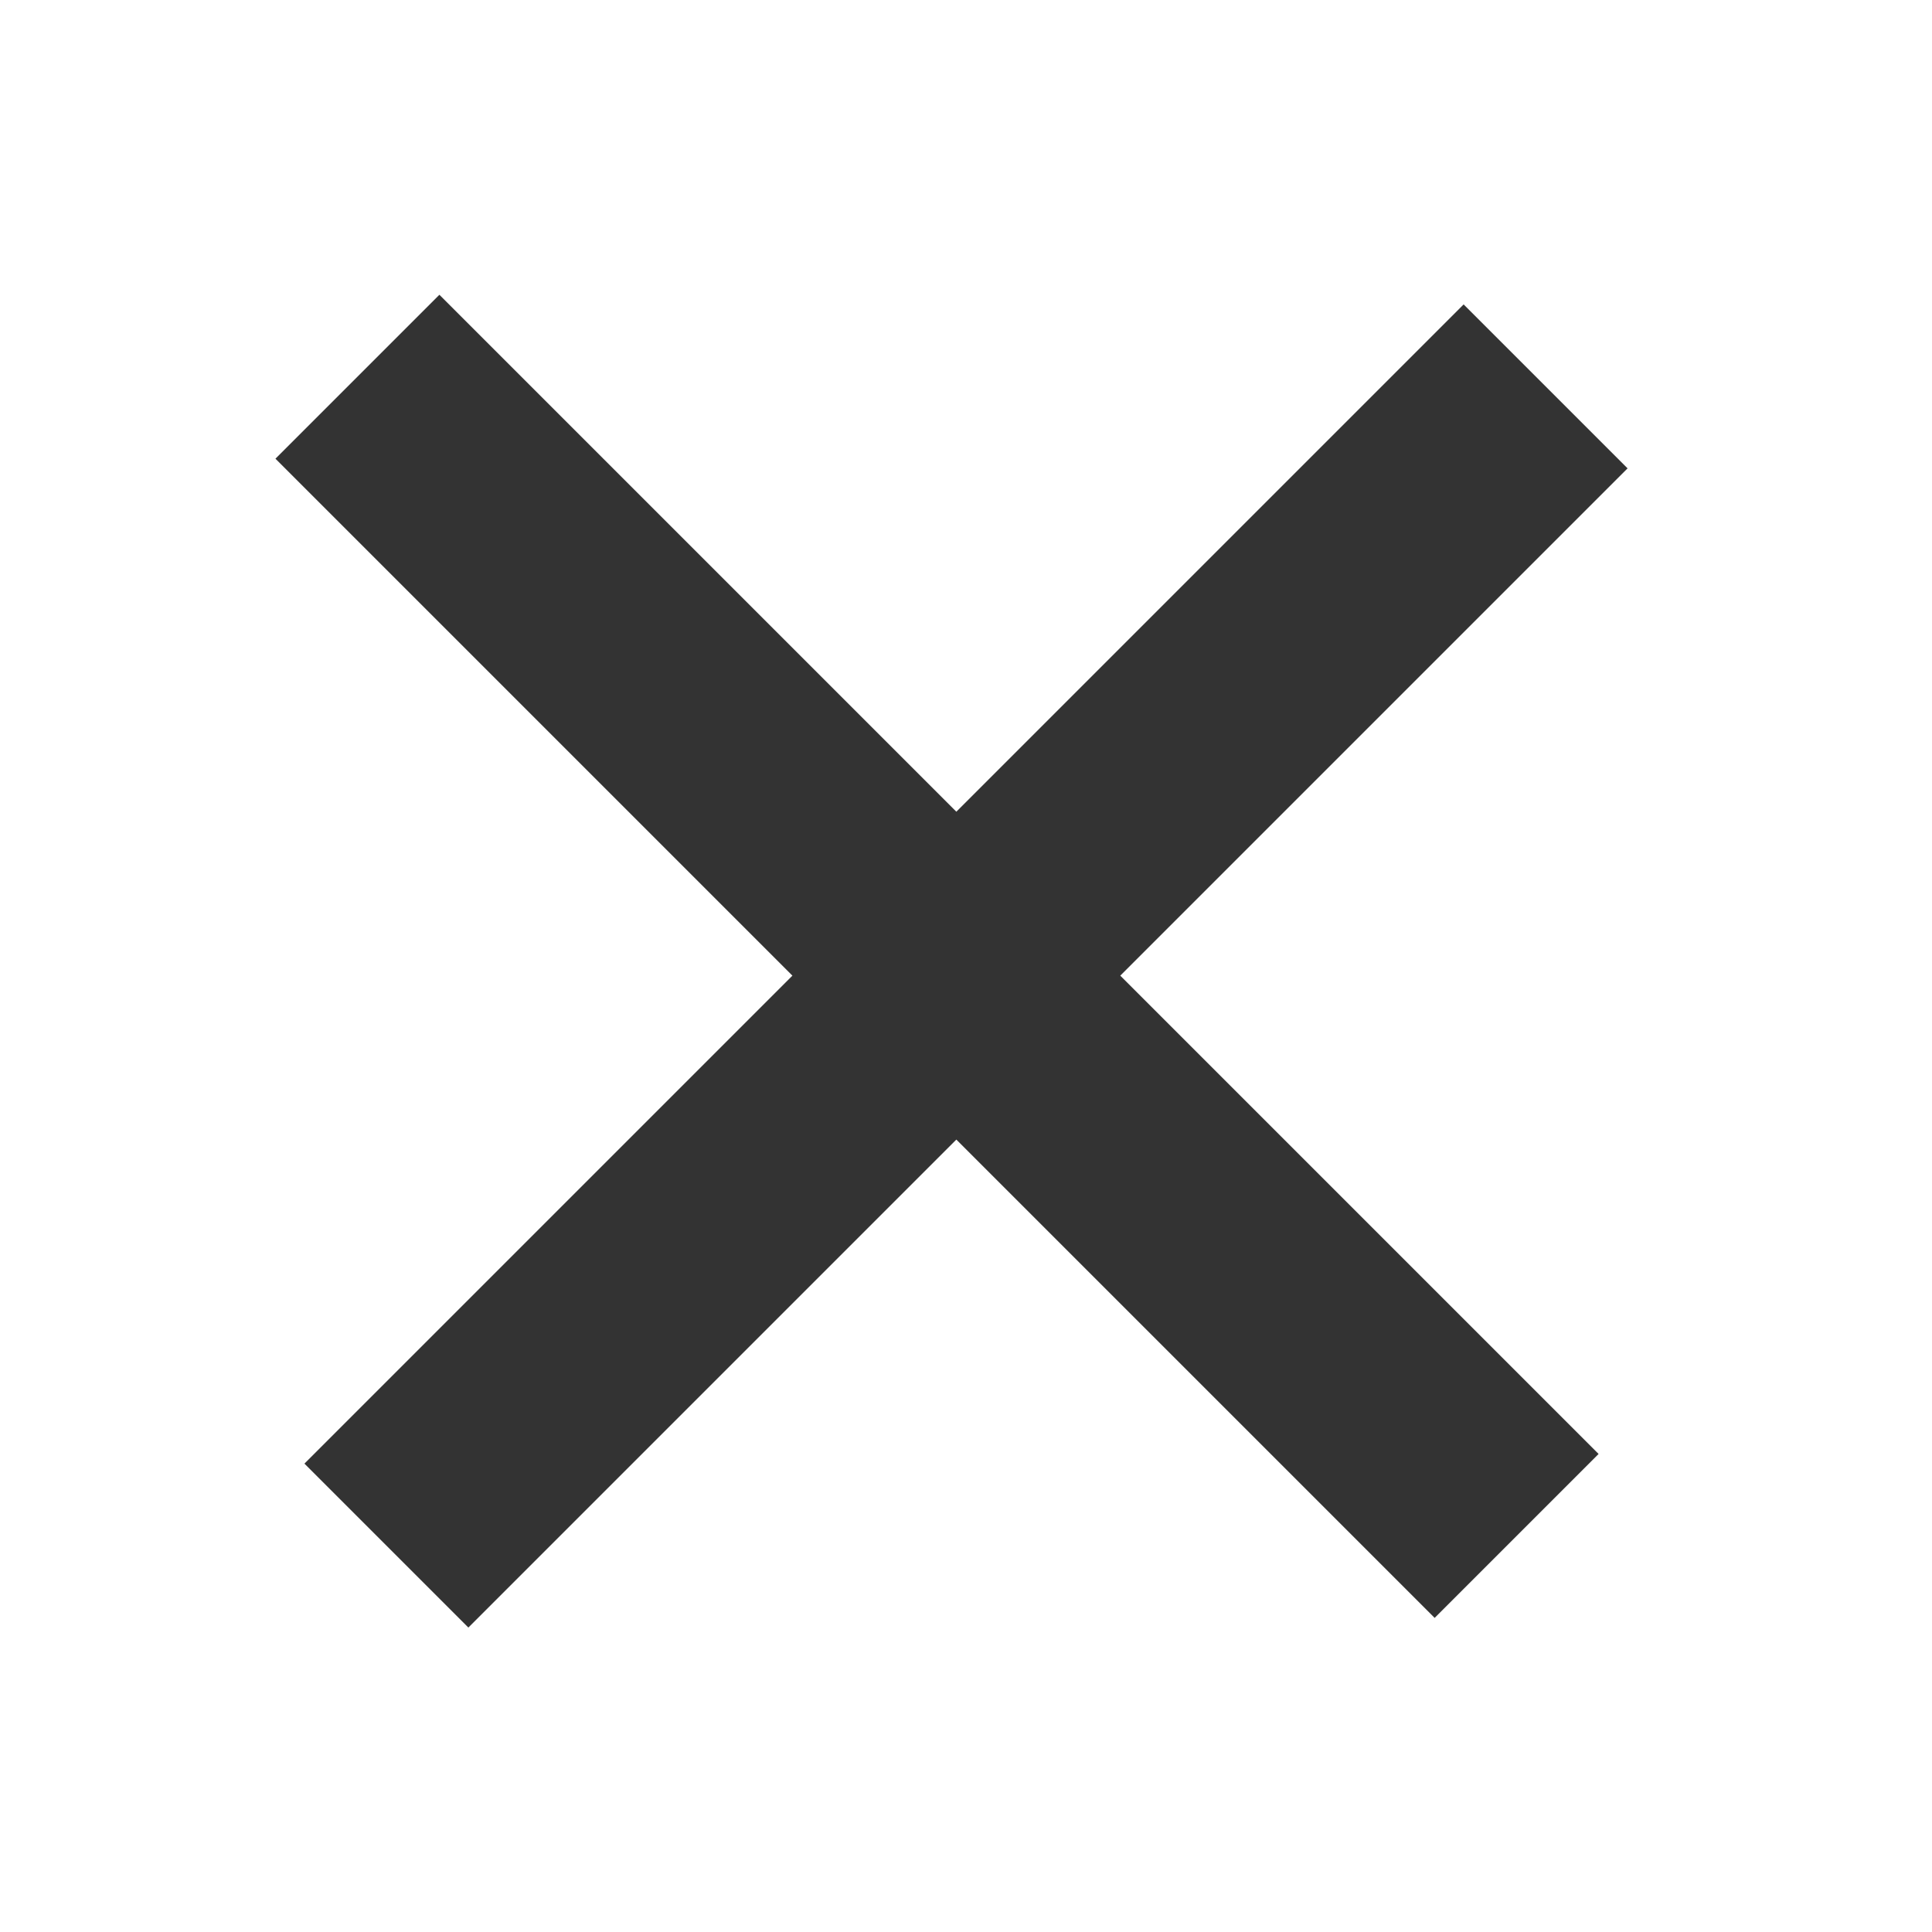
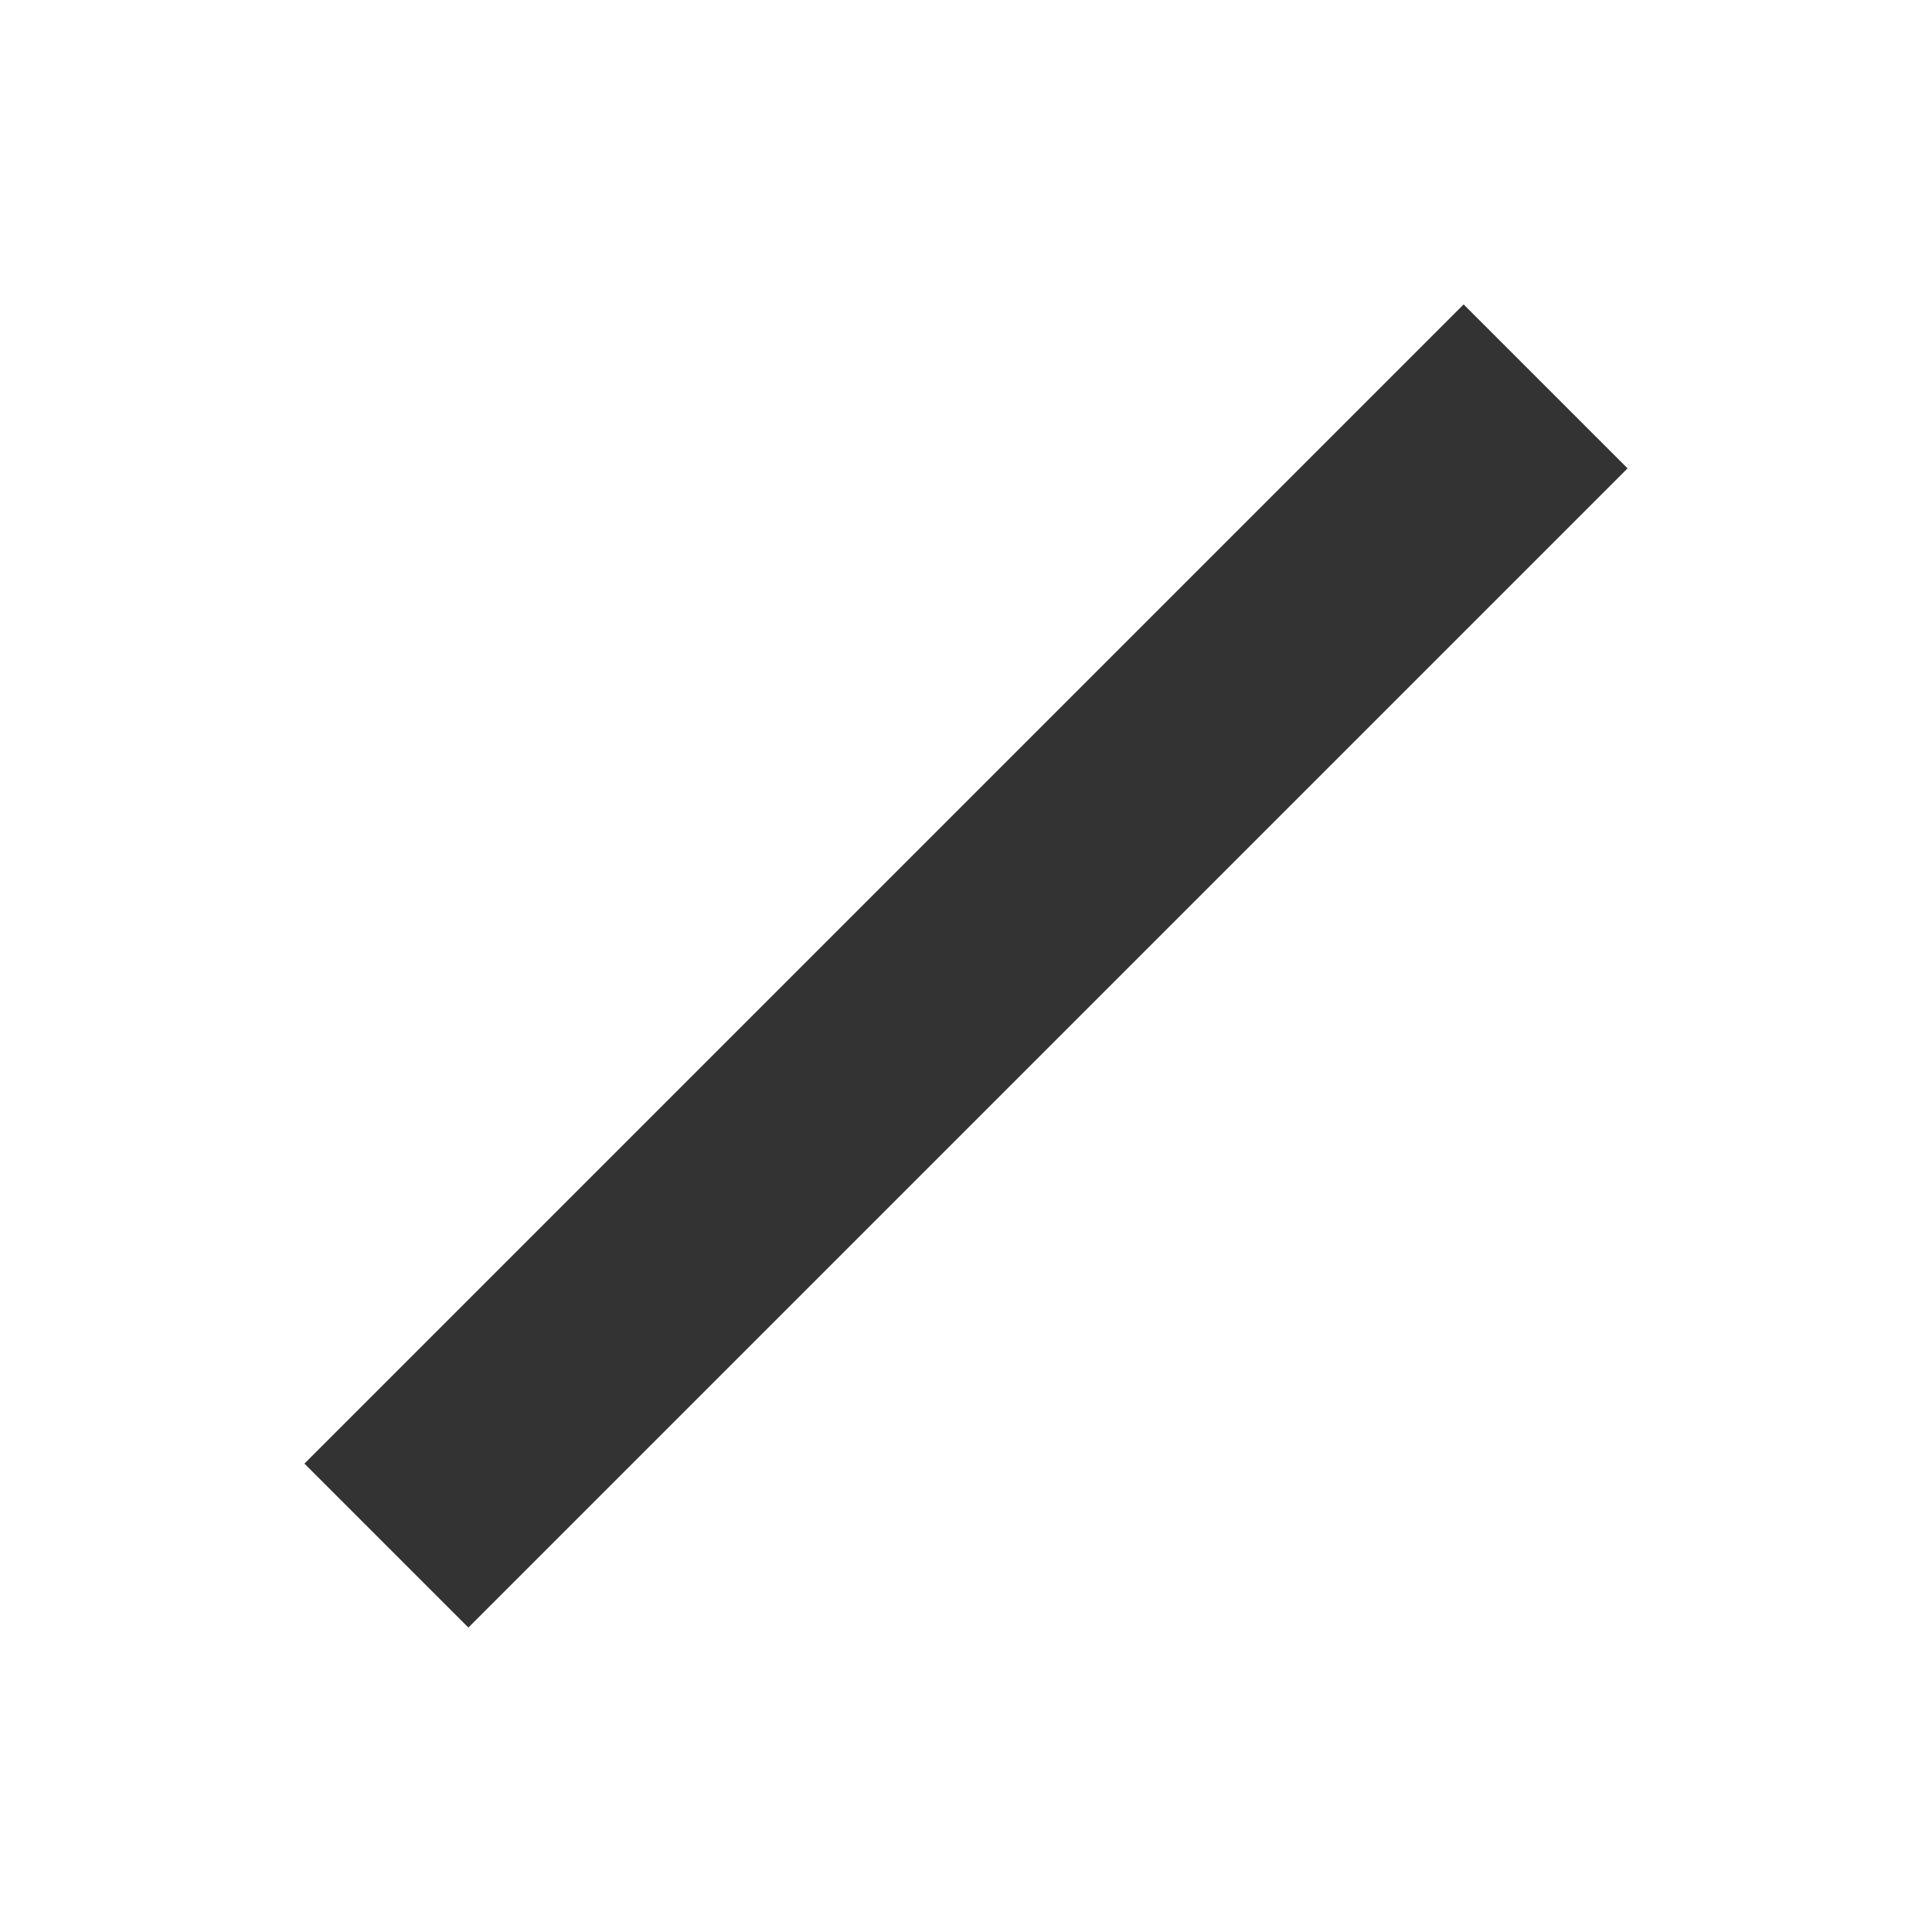
<svg xmlns="http://www.w3.org/2000/svg" id="b5e9e17e-fb2d-4aae-b37b-de6b91506c71" data-name="レイヤー 1" width="200" height="200" viewBox="0 0 200 200">
  <defs>
    <style>.f2ea6235-7eff-40f7-941e-0c39bb992f61{fill:none;stroke:#333;stroke-miterlimit:10;stroke-width:24px;}</style>
  </defs>
  <title>icon</title>
-   <line class="f2ea6235-7eff-40f7-941e-0c39bb992f61" x1="37" y1="39" x2="157" y2="159" />
  <line class="f2ea6235-7eff-40f7-941e-0c39bb992f61" x1="40" y1="160" x2="160" y2="40" />
</svg>